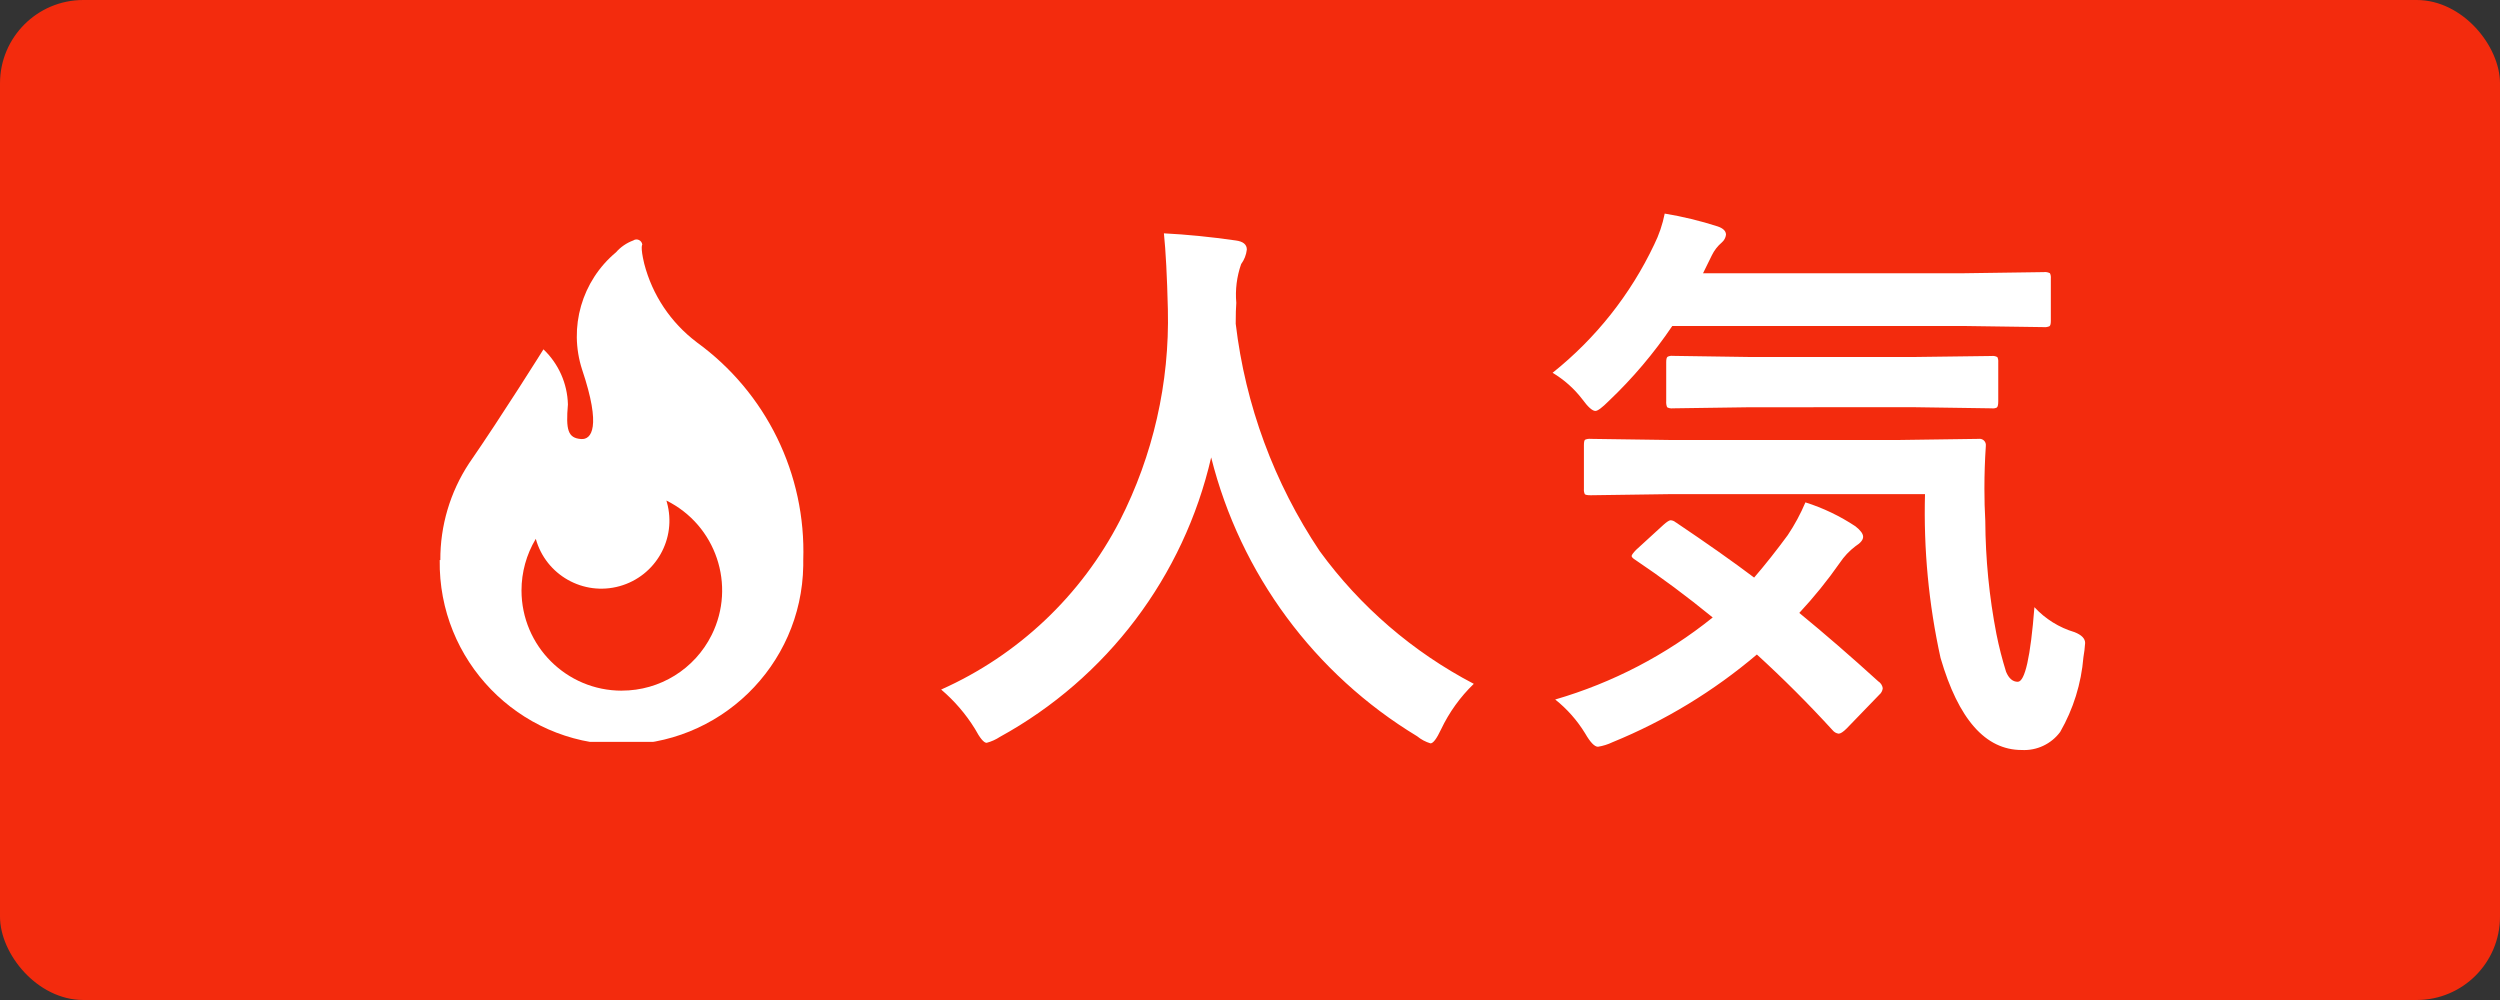
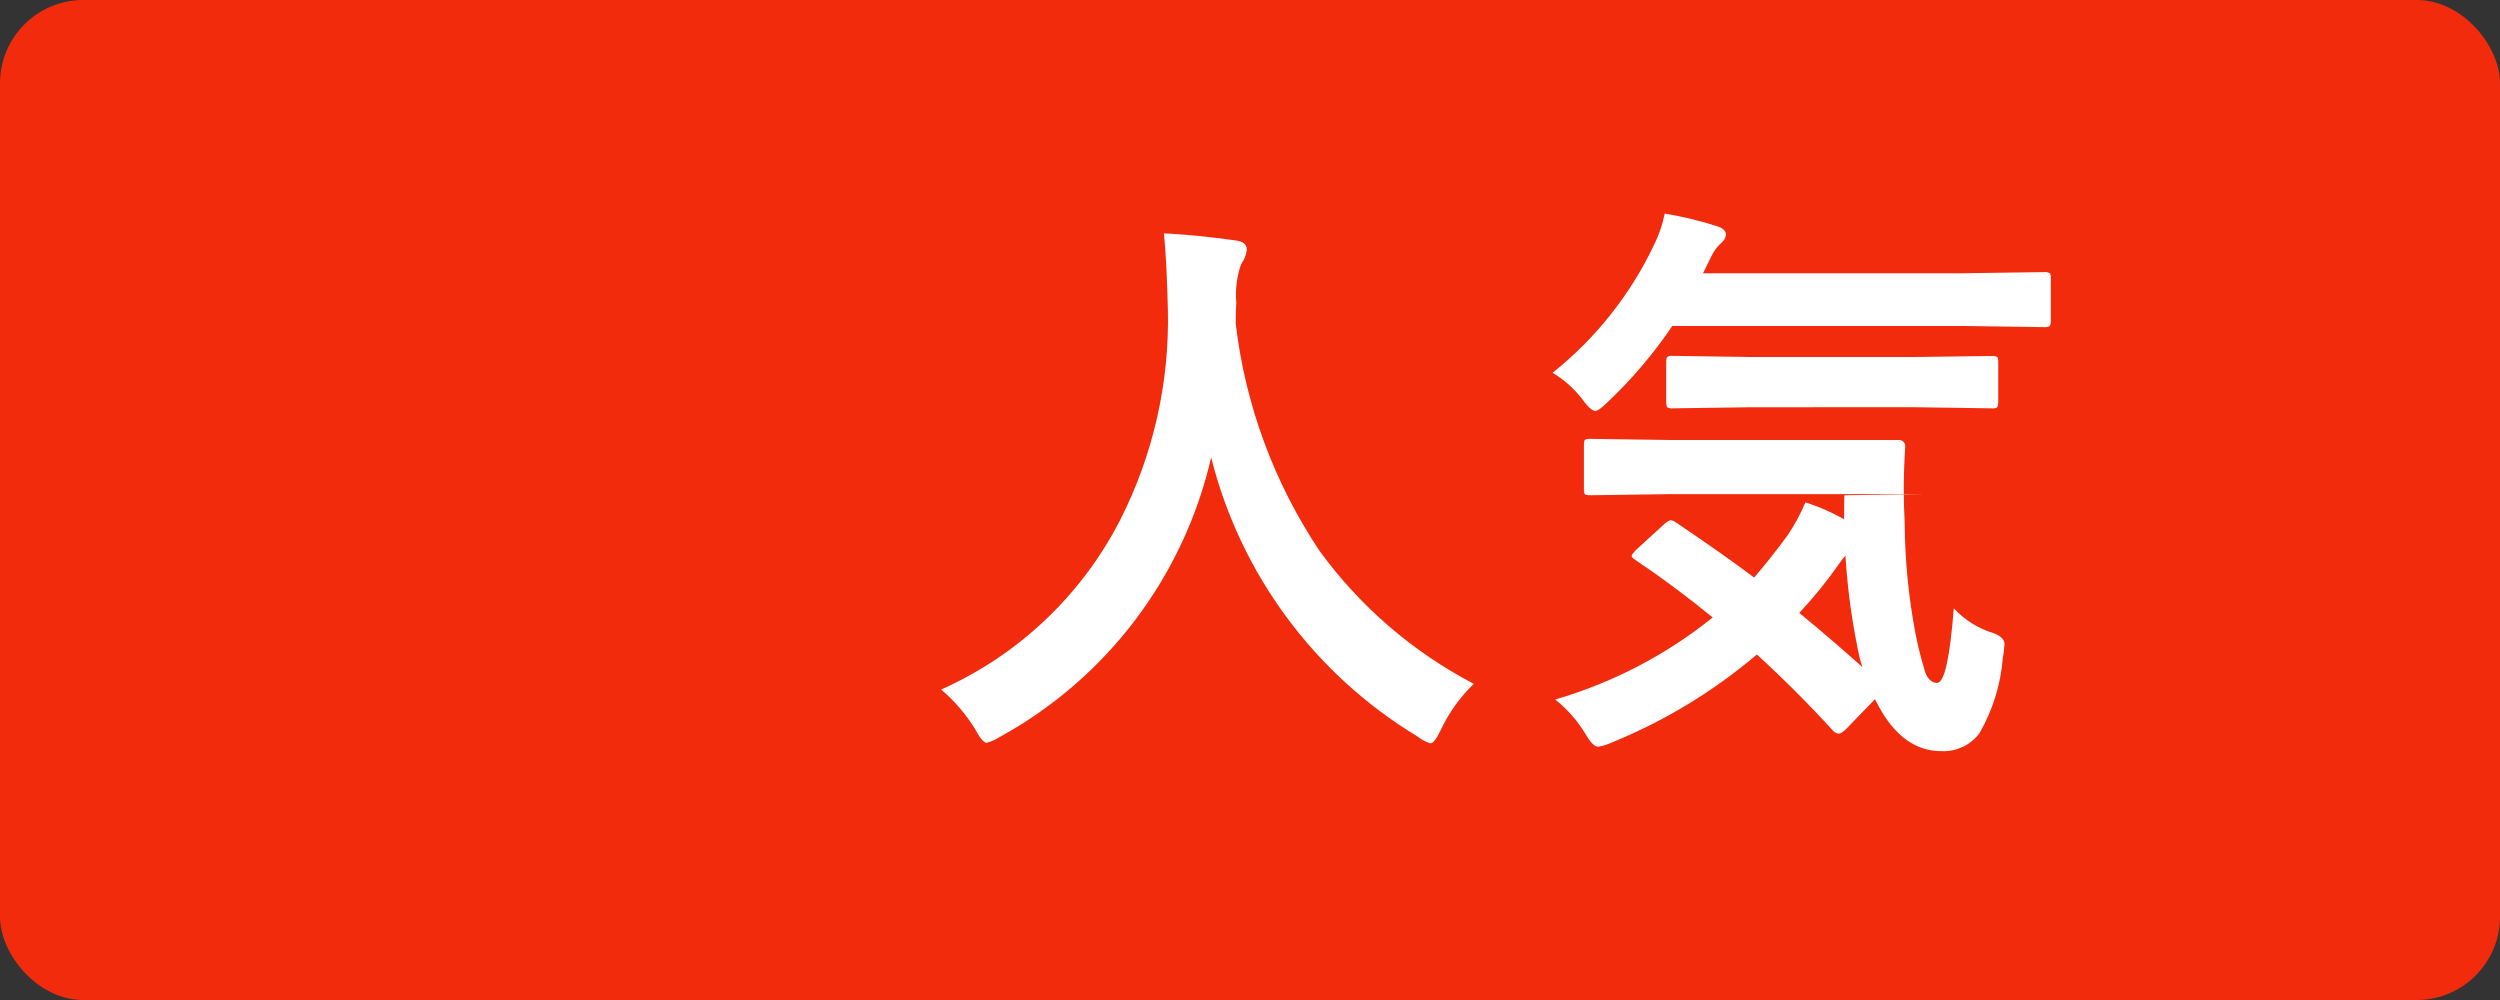
<svg xmlns="http://www.w3.org/2000/svg" id="_レイヤー_1" data-name="レイヤー_1" version="1.1" viewBox="0 0 60 24">
  <rect x="0" y="0" width="60" height="24" fill="#333333" stroke="none" />
  <defs>
    <style>
      .st0 {
        fill: none;
      }

      .st1 {
        fill: #fff;
      }

      .st2 {
        fill: #f32b0d;
      }

      .st3 {
        clip-path: url(#clippath);
      }
    </style>
    <clipPath id="clippath">
      <rect class="st0" x="10.553" y="5.747" width="8.741" height="12.058" />
    </clipPath>
  </defs>
  <g id="_グループ_5086" data-name="グループ_5086">
    <rect id="_長方形_11683" data-name="長方形_11683" class="st2" y="-0" width="60" height="24" rx="2" ry="2" />
-     <path id="_パス_287869" data-name="パス_287869" class="st1" d="M35.371,16.412c-.326.315-.592.685-.786,1.094-.105.223-.189.335-.253.335-.117-.035-.226-.093-.321-.171-2.465-1.492-4.242-3.897-4.943-6.692-.657,2.855-2.5,5.295-5.068,6.706-.099.065-.207.114-.321.144-.067,0-.16-.112-.28-.335-.219-.355-.493-.674-.811-.944,1.847-.824,3.358-2.252,4.286-4.049.801-1.57,1.198-3.315,1.155-5.077-.019-.789-.051-1.396-.095-1.823.542.027,1.116.084,1.723.171.178.023.267.096.267.219-.014.126-.062.247-.137.349-.104.298-.144.615-.116.93-.009.109-.014.276-.014.5.231,1.953.922,3.824,2.016,5.458.971,1.332,2.237,2.422,3.698,3.185ZM46.2,11.859h-6.1l-1.921.027c-.082,0-.13-.009-.144-.027-.018-.038-.025-.081-.021-.123v-1.052c0-.073.009-.116.027-.13.043-.019.09-.026.137-.021l1.921.027h5.455l1.935-.027c.083-.012.159.045.171.128.002.014.002.029,0,.043-.023.342-.034.684-.034,1.025,0,.267.007.524.021.772.005.911.094,1.82.267,2.714.061.307.139.61.232.909.067.159.16.239.28.239.173,0,.307-.597.4-1.791.261.283.594.49.964.6.169.067.253.153.253.26-.007.115-.021.229-.041.342-.052.631-.242,1.244-.558,1.793-.215.29-.562.453-.923.433-.87,0-1.519-.737-1.948-2.21-.284-1.29-.409-2.61-.373-3.931ZM40.219,12.536c.752.506,1.379.948,1.88,1.326.267-.31.536-.65.807-1.019.166-.248.308-.511.424-.786.425.134.829.328,1.2.574.123.096.185.18.185.253 0.0.073-.062.148-.185.226-.147.111-.274.247-.376.4-.295.422-.62.823-.971,1.2.611.501,1.242,1.048,1.894,1.641.058.036.098.096.109.164-.005.061-.035.118-.082.157l-.786.813c-.082.082-.146.123-.191.123-.057-.008-.108-.037-.144-.082-.583-.638-1.189-1.244-1.818-1.818-1.037.88-2.206,1.591-3.465,2.105-.11.053-.228.09-.349.109-.082,0-.185-.107-.308-.321-.19-.311-.433-.586-.718-.813,1.377-.401,2.662-1.07,3.78-1.969-.62-.506-1.235-.964-1.846-1.374-.067-.041-.1-.075-.1-.1s.036-.075.109-.15l.656-.6c.082-.073.139-.109.171-.109.045.003.087.02.121.05l.003 0ZM37.262,8.947c1.036-.826,1.87-1.878,2.438-3.076.117-.236.202-.487.253-.745.431.071.855.174,1.271.308.133.045.2.112.2.2-.009.072-.045.138-.1.185-.1.085-.182.19-.239.308l-.212.431h6.262l1.914-.027c.052-.007.104.003.15.027.018.038.025.081.021.123v1.019c0,.073-.011.116-.034.13-.043.019-.09.026-.137.021l-1.914-.027h-7c-.441.653-.952,1.257-1.524,1.8-.159.159-.266.239-.321.239-.073,0-.177-.093-.314-.28-.195-.255-.438-.471-.714-.636ZM41.992,9.774l-1.845.026c-.047.006-.096-.003-.137-.027-.018-.046-.025-.095-.021-.144v-.937c0-.073.011-.116.034-.13.038-.019.081-.026.123-.021l1.846.027h3.951l1.857-.024c.047-.006.096.003.137.027.018.038.025.081.021.123v.937c0,.082-.011.132-.034.15-.039.019-.082.025-.124.019l-1.859-.027-3.949.001Z" />
+     <path id="_パス_287869" data-name="パス_287869" class="st1" d="M35.371,16.412c-.326.315-.592.685-.786,1.094-.105.223-.189.335-.253.335-.117-.035-.226-.093-.321-.171-2.465-1.492-4.242-3.897-4.943-6.692-.657,2.855-2.5,5.295-5.068,6.706-.099.065-.207.114-.321.144-.067,0-.16-.112-.28-.335-.219-.355-.493-.674-.811-.944,1.847-.824,3.358-2.252,4.286-4.049.801-1.57,1.198-3.315,1.155-5.077-.019-.789-.051-1.396-.095-1.823.542.027,1.116.084,1.723.171.178.023.267.096.267.219-.014.126-.062.247-.137.349-.104.298-.144.615-.116.93-.009.109-.014.276-.014.5.231,1.953.922,3.824,2.016,5.458.971,1.332,2.237,2.422,3.698,3.185ZM46.2,11.859h-6.1l-1.921.027c-.082,0-.13-.009-.144-.027-.018-.038-.025-.081-.021-.123v-1.052c0-.073.009-.116.027-.13.043-.019.09-.026.137-.021l1.921.027h5.455c.083-.012.159.045.171.128.002.014.002.029,0,.043-.023.342-.034.684-.034,1.025,0,.267.007.524.021.772.005.911.094,1.82.267,2.714.061.307.139.61.232.909.067.159.16.239.28.239.173,0,.307-.597.4-1.791.261.283.594.49.964.6.169.067.253.153.253.26-.007.115-.021.229-.041.342-.052.631-.242,1.244-.558,1.793-.215.29-.562.453-.923.433-.87,0-1.519-.737-1.948-2.21-.284-1.29-.409-2.61-.373-3.931ZM40.219,12.536c.752.506,1.379.948,1.88,1.326.267-.31.536-.65.807-1.019.166-.248.308-.511.424-.786.425.134.829.328,1.2.574.123.096.185.18.185.253 0.0.073-.062.148-.185.226-.147.111-.274.247-.376.4-.295.422-.62.823-.971,1.2.611.501,1.242,1.048,1.894,1.641.058.036.098.096.109.164-.005.061-.035.118-.082.157l-.786.813c-.082.082-.146.123-.191.123-.057-.008-.108-.037-.144-.082-.583-.638-1.189-1.244-1.818-1.818-1.037.88-2.206,1.591-3.465,2.105-.11.053-.228.09-.349.109-.082,0-.185-.107-.308-.321-.19-.311-.433-.586-.718-.813,1.377-.401,2.662-1.07,3.78-1.969-.62-.506-1.235-.964-1.846-1.374-.067-.041-.1-.075-.1-.1s.036-.075.109-.15l.656-.6c.082-.073.139-.109.171-.109.045.003.087.02.121.05l.003 0ZM37.262,8.947c1.036-.826,1.87-1.878,2.438-3.076.117-.236.202-.487.253-.745.431.071.855.174,1.271.308.133.045.2.112.2.2-.009.072-.045.138-.1.185-.1.085-.182.19-.239.308l-.212.431h6.262l1.914-.027c.052-.007.104.003.15.027.018.038.025.081.021.123v1.019c0,.073-.011.116-.034.13-.043.019-.09.026-.137.021l-1.914-.027h-7c-.441.653-.952,1.257-1.524,1.8-.159.159-.266.239-.321.239-.073,0-.177-.093-.314-.28-.195-.255-.438-.471-.714-.636ZM41.992,9.774l-1.845.026c-.047.006-.096-.003-.137-.027-.018-.046-.025-.095-.021-.144v-.937c0-.073.011-.116.034-.13.038-.019.081-.026.123-.021l1.846.027h3.951l1.857-.024c.047-.006.096.003.137.027.018.038.025.081.021.123v.937c0,.082-.011.132-.034.15-.039.019-.082.025-.124.019l-1.859-.027-3.949.001Z" />
    <g id="_グループ_5062" data-name="グループ_5062">
      <g class="st3">
        <g id="_グループ_5024" data-name="グループ_5024">
-           <path id="_パス_287783" data-name="パス_287783" class="st1" d="M16.717,8.21c-.619-.468-1.062-1.131-1.256-1.883-.098-.411-.046-.455-.046-.455-.005-.049-.035-.091-.08-.112-.044-.021-.097-.017-.137.011-.16.059-.303.157-.415.285-.82.685-1.142,1.8-.812,2.816.468,1.392.221,1.684-.025,1.665-.318-.024-.368-.22-.316-.831-.013-.501-.224-.976-.587-1.322,0,0-1,1.6-1.789,2.741-.451.688-.69,1.494-.686,2.317h-.015c-.036,2.409,1.887,4.392,4.296,4.429s4.392-1.887,4.429-4.296c.001-.044.001-.088,0-.132.07-2.061-.89-4.023-2.561-5.232M14.923,16.576c-1.329.001-2.406-1.076-2.407-2.405-0-.436.118-.865.343-1.239.241.869,1.142,1.378,2.011,1.136s1.378-1.142,1.136-2.011c-.004-.015-.008-.029-.013-.044,1.191.59,1.678,2.033,1.088,3.224-.406.82-1.243,1.339-2.158,1.338" />
-         </g>
+           </g>
      </g>
    </g>
  </g>
</svg>